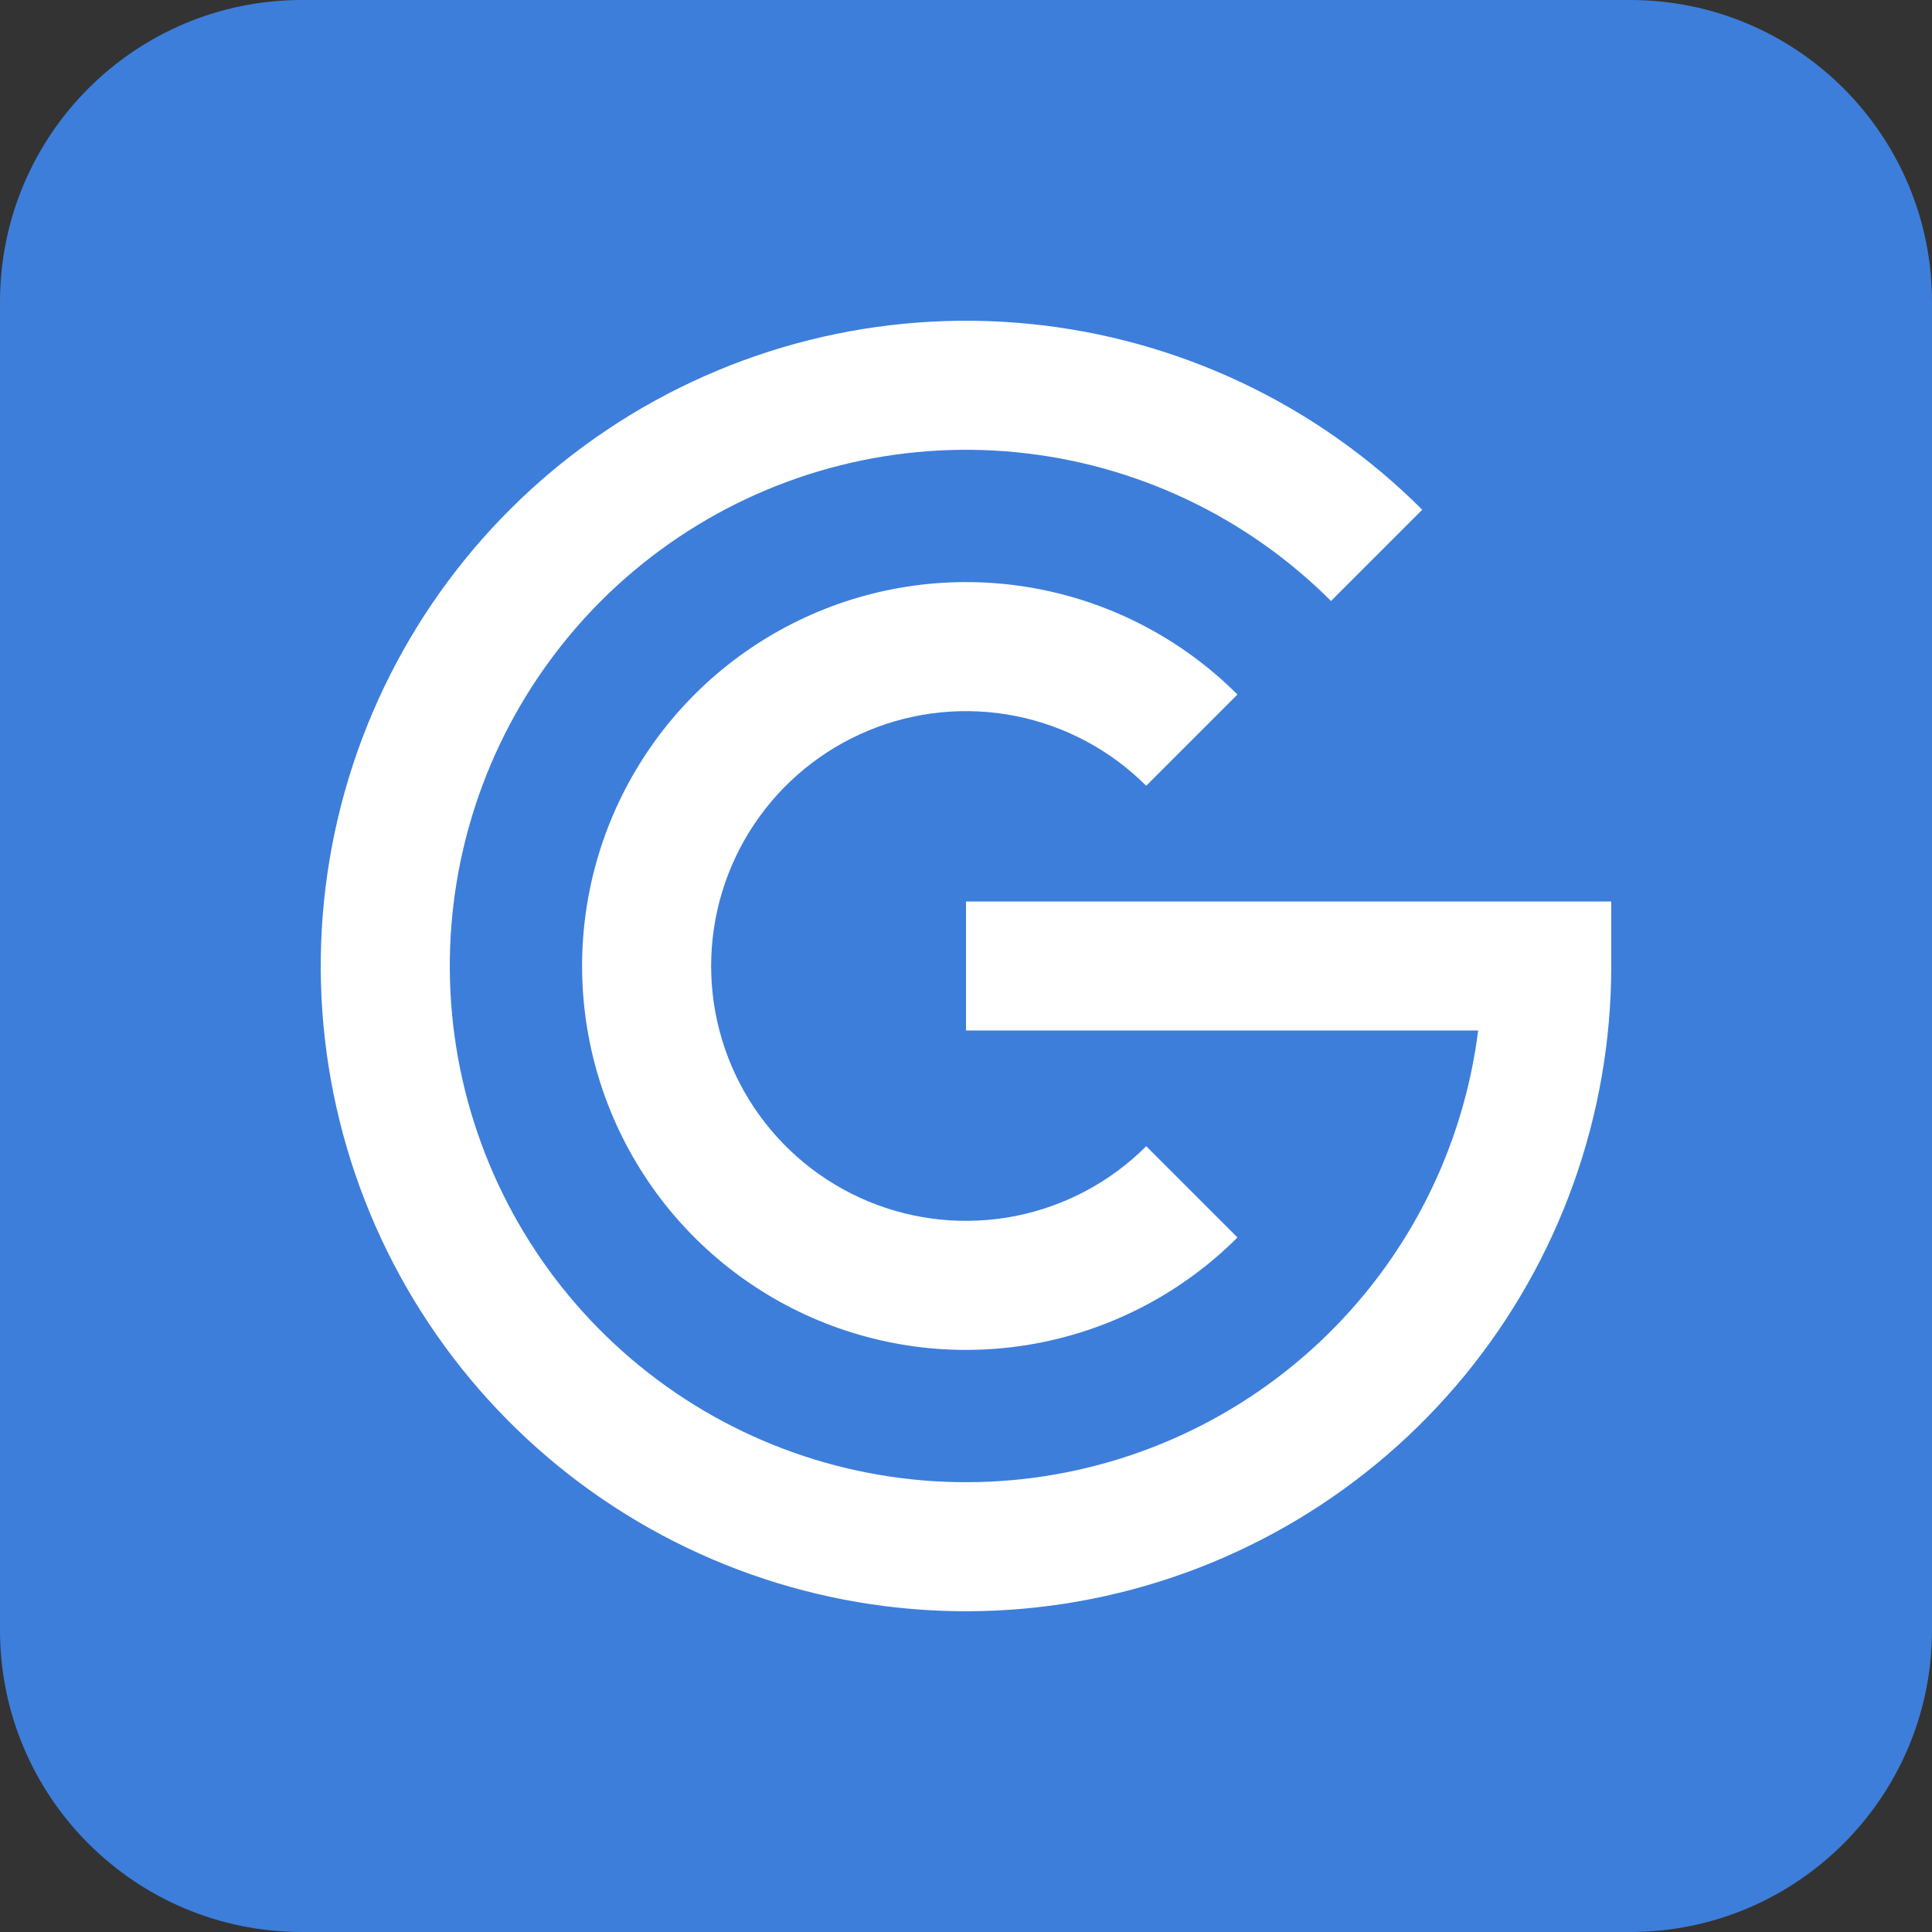
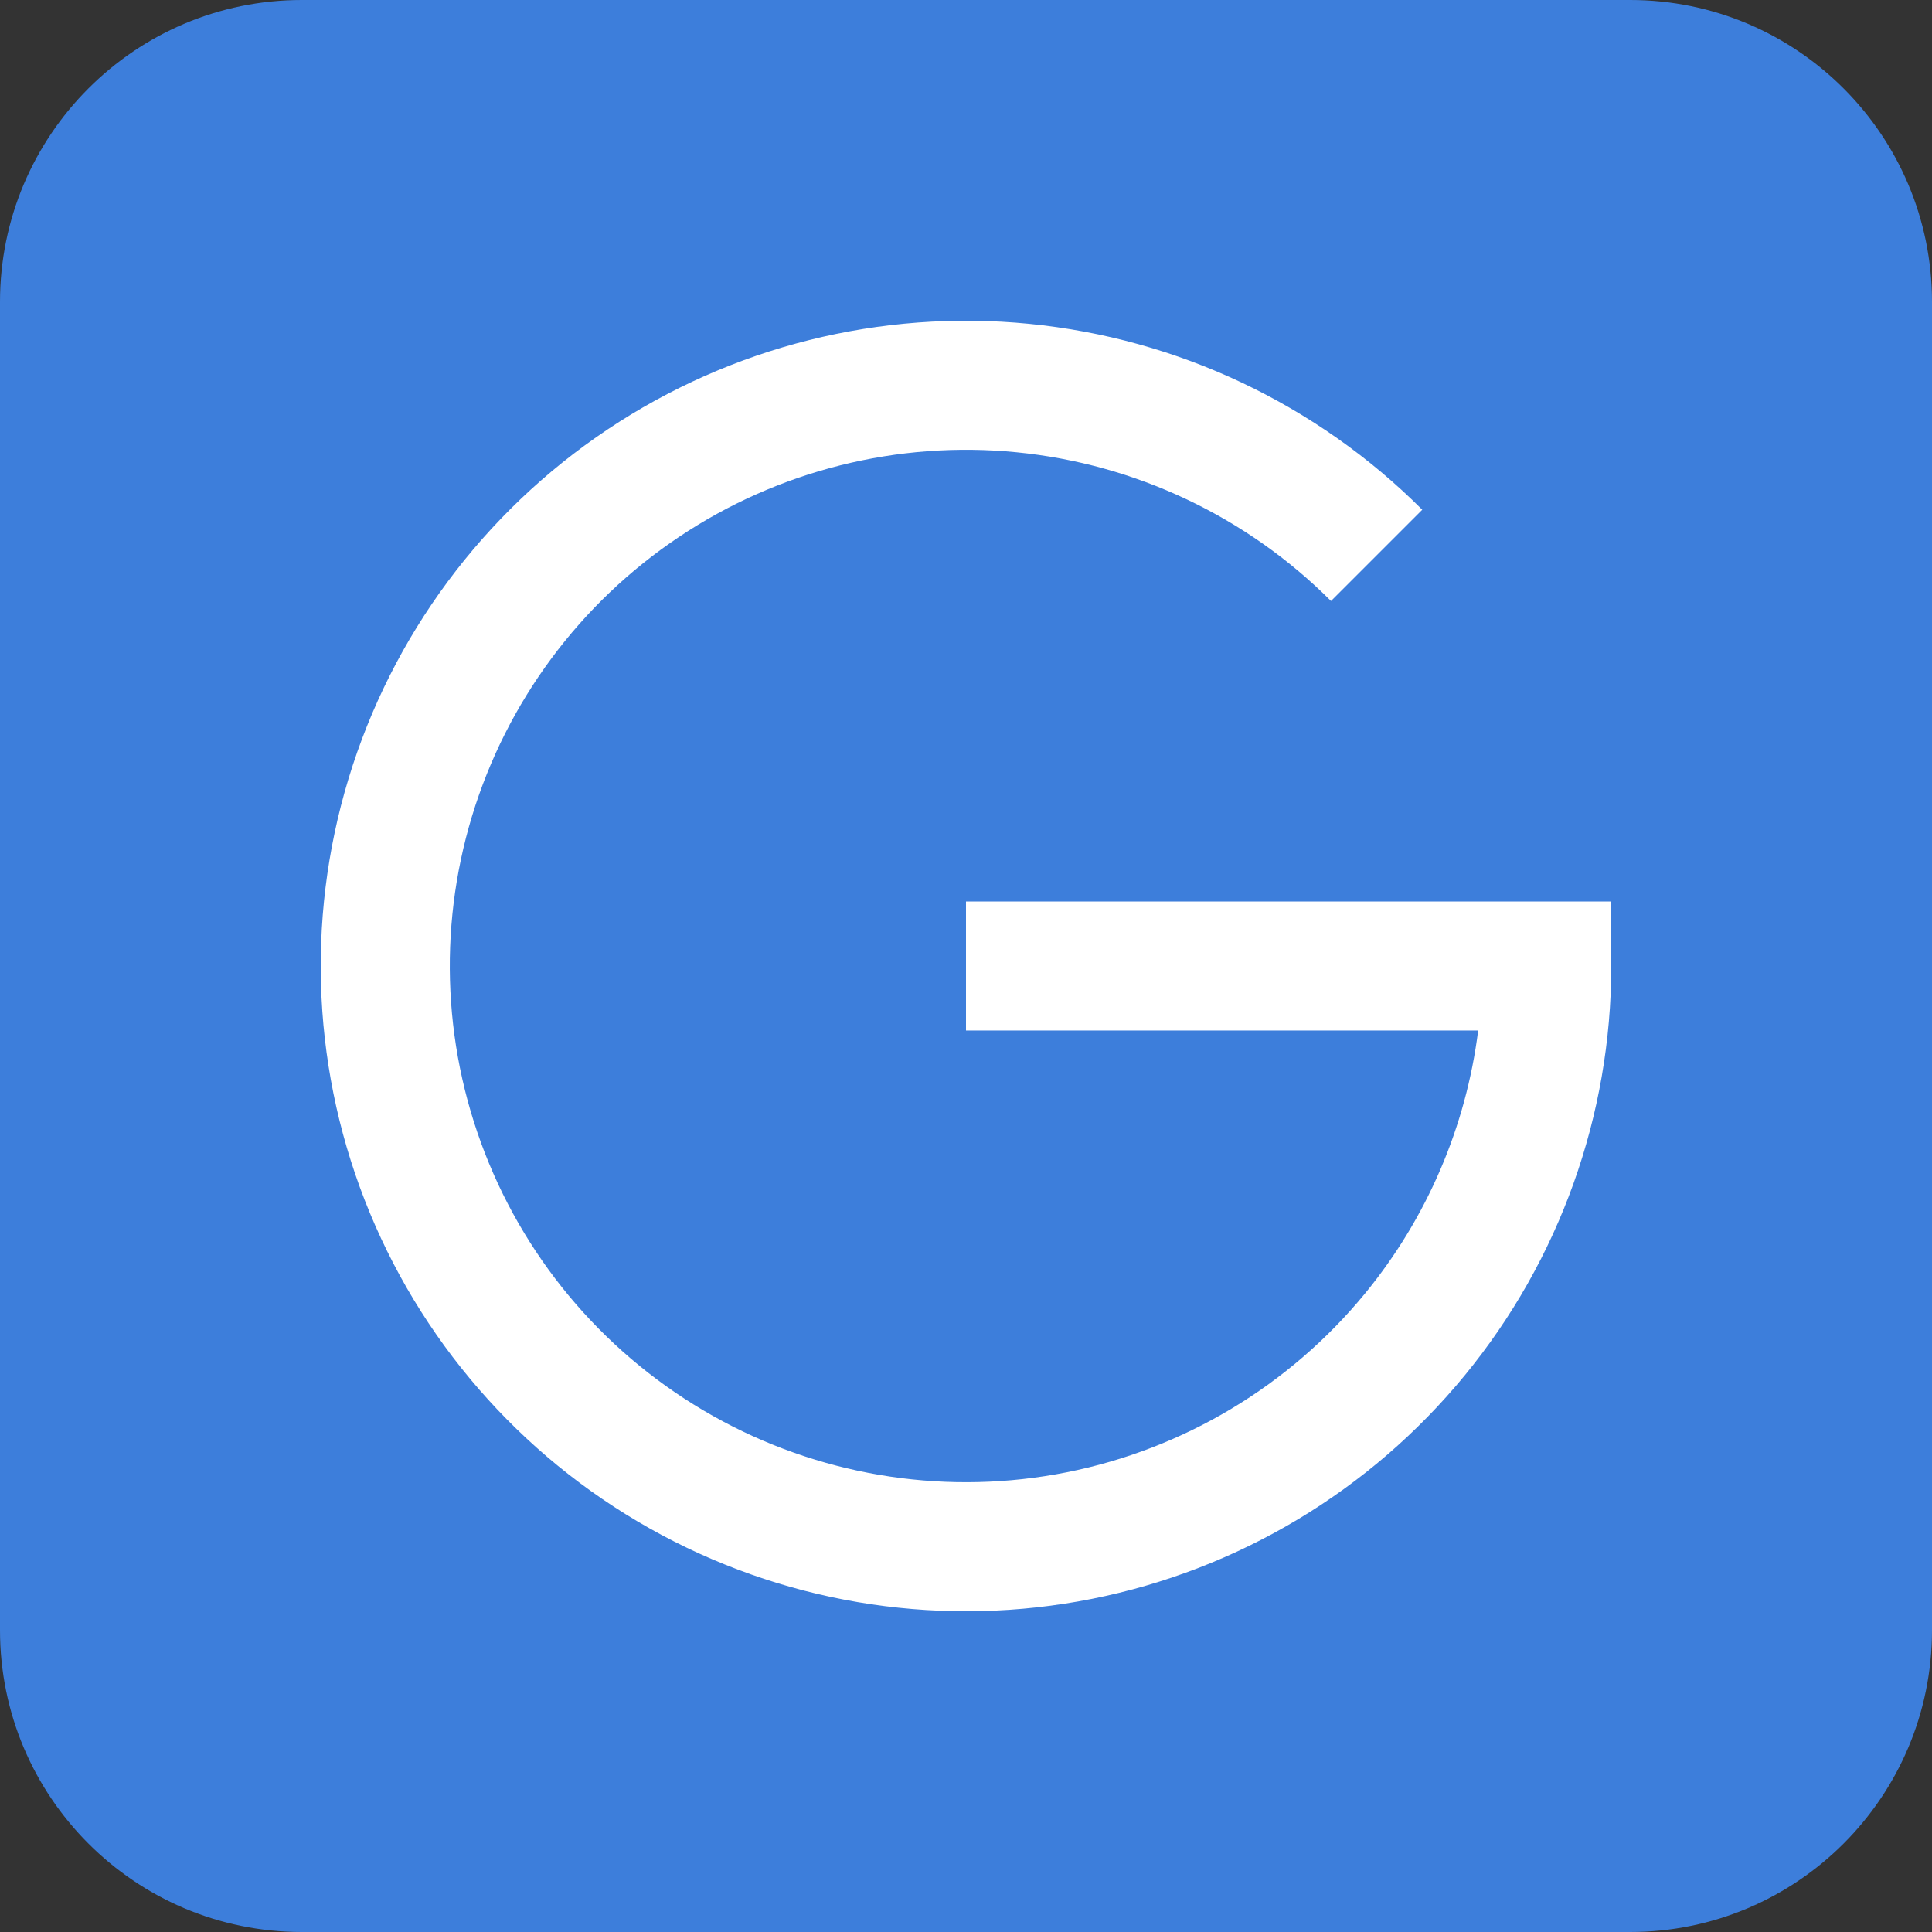
<svg xmlns="http://www.w3.org/2000/svg" width="1024" height="1024" viewBox="0 0 1024 1024" fill="none">
  <rect x="0" y="0" width="1024" height="1024" fill="#333333" stroke="none" />
  <path d="M0 160C0 71.634 71.634 0 160 0H864C952.366 0 1024 71.634 1024 160V864C1024 952.366 952.366 1024 864 1024H160C71.634 1024 0 952.366 0 864V160Z" fill="#3D7EDB" />
-   <path fill-rule="evenodd" clip-rule="evenodd" d="M607.517 416.483C588.626 397.592 564.556 384.727 538.353 379.514C512.15 374.302 484.99 376.977 460.307 387.201C435.624 397.425 414.527 414.739 399.684 436.953C384.841 459.167 376.919 485.284 376.919 512C376.919 538.717 384.841 564.833 399.684 587.047C414.527 609.261 435.624 626.575 460.307 636.799C484.99 647.023 512.15 649.698 538.353 644.486C564.556 639.274 588.626 626.409 607.517 607.517L655.883 655.883C627.426 684.341 591.169 703.72 551.697 711.572C512.226 719.423 471.312 715.393 434.131 699.992C396.95 684.591 365.17 658.511 342.811 625.048C320.453 591.586 308.519 552.245 308.519 512C308.519 471.755 320.453 432.414 342.811 398.952C365.17 365.49 396.95 339.409 434.131 324.008C471.312 308.607 512.226 304.577 551.697 312.429C591.169 320.28 627.426 339.66 655.883 368.117L607.517 416.483Z" fill="white" />
  <path fill-rule="evenodd" clip-rule="evenodd" d="M538.818 239.718C475.823 233.514 412.627 249.343 359.996 284.51C307.365 319.677 268.556 372.005 250.181 432.578C231.807 493.151 235.003 558.222 259.227 616.702C283.45 675.182 327.201 723.454 383.026 753.293C438.85 783.132 503.294 792.691 565.377 780.342C627.459 767.993 683.339 734.5 723.496 685.57C756.366 645.517 777.036 597.15 783.455 546.2H512V477.8H854V512C854 591.123 826.565 667.799 776.37 728.962C726.174 790.125 656.324 831.992 578.721 847.428C501.118 862.864 420.563 850.915 350.782 813.617C281.002 776.318 226.313 715.978 196.033 642.878C165.754 569.777 161.758 488.439 184.726 412.723C207.695 337.006 256.206 271.596 321.995 227.638C387.784 183.679 466.779 163.892 545.522 171.647C624.264 179.403 697.882 214.221 753.83 270.17L705.464 318.536C660.705 273.777 601.811 245.922 538.818 239.718Z" fill="white" />
</svg>